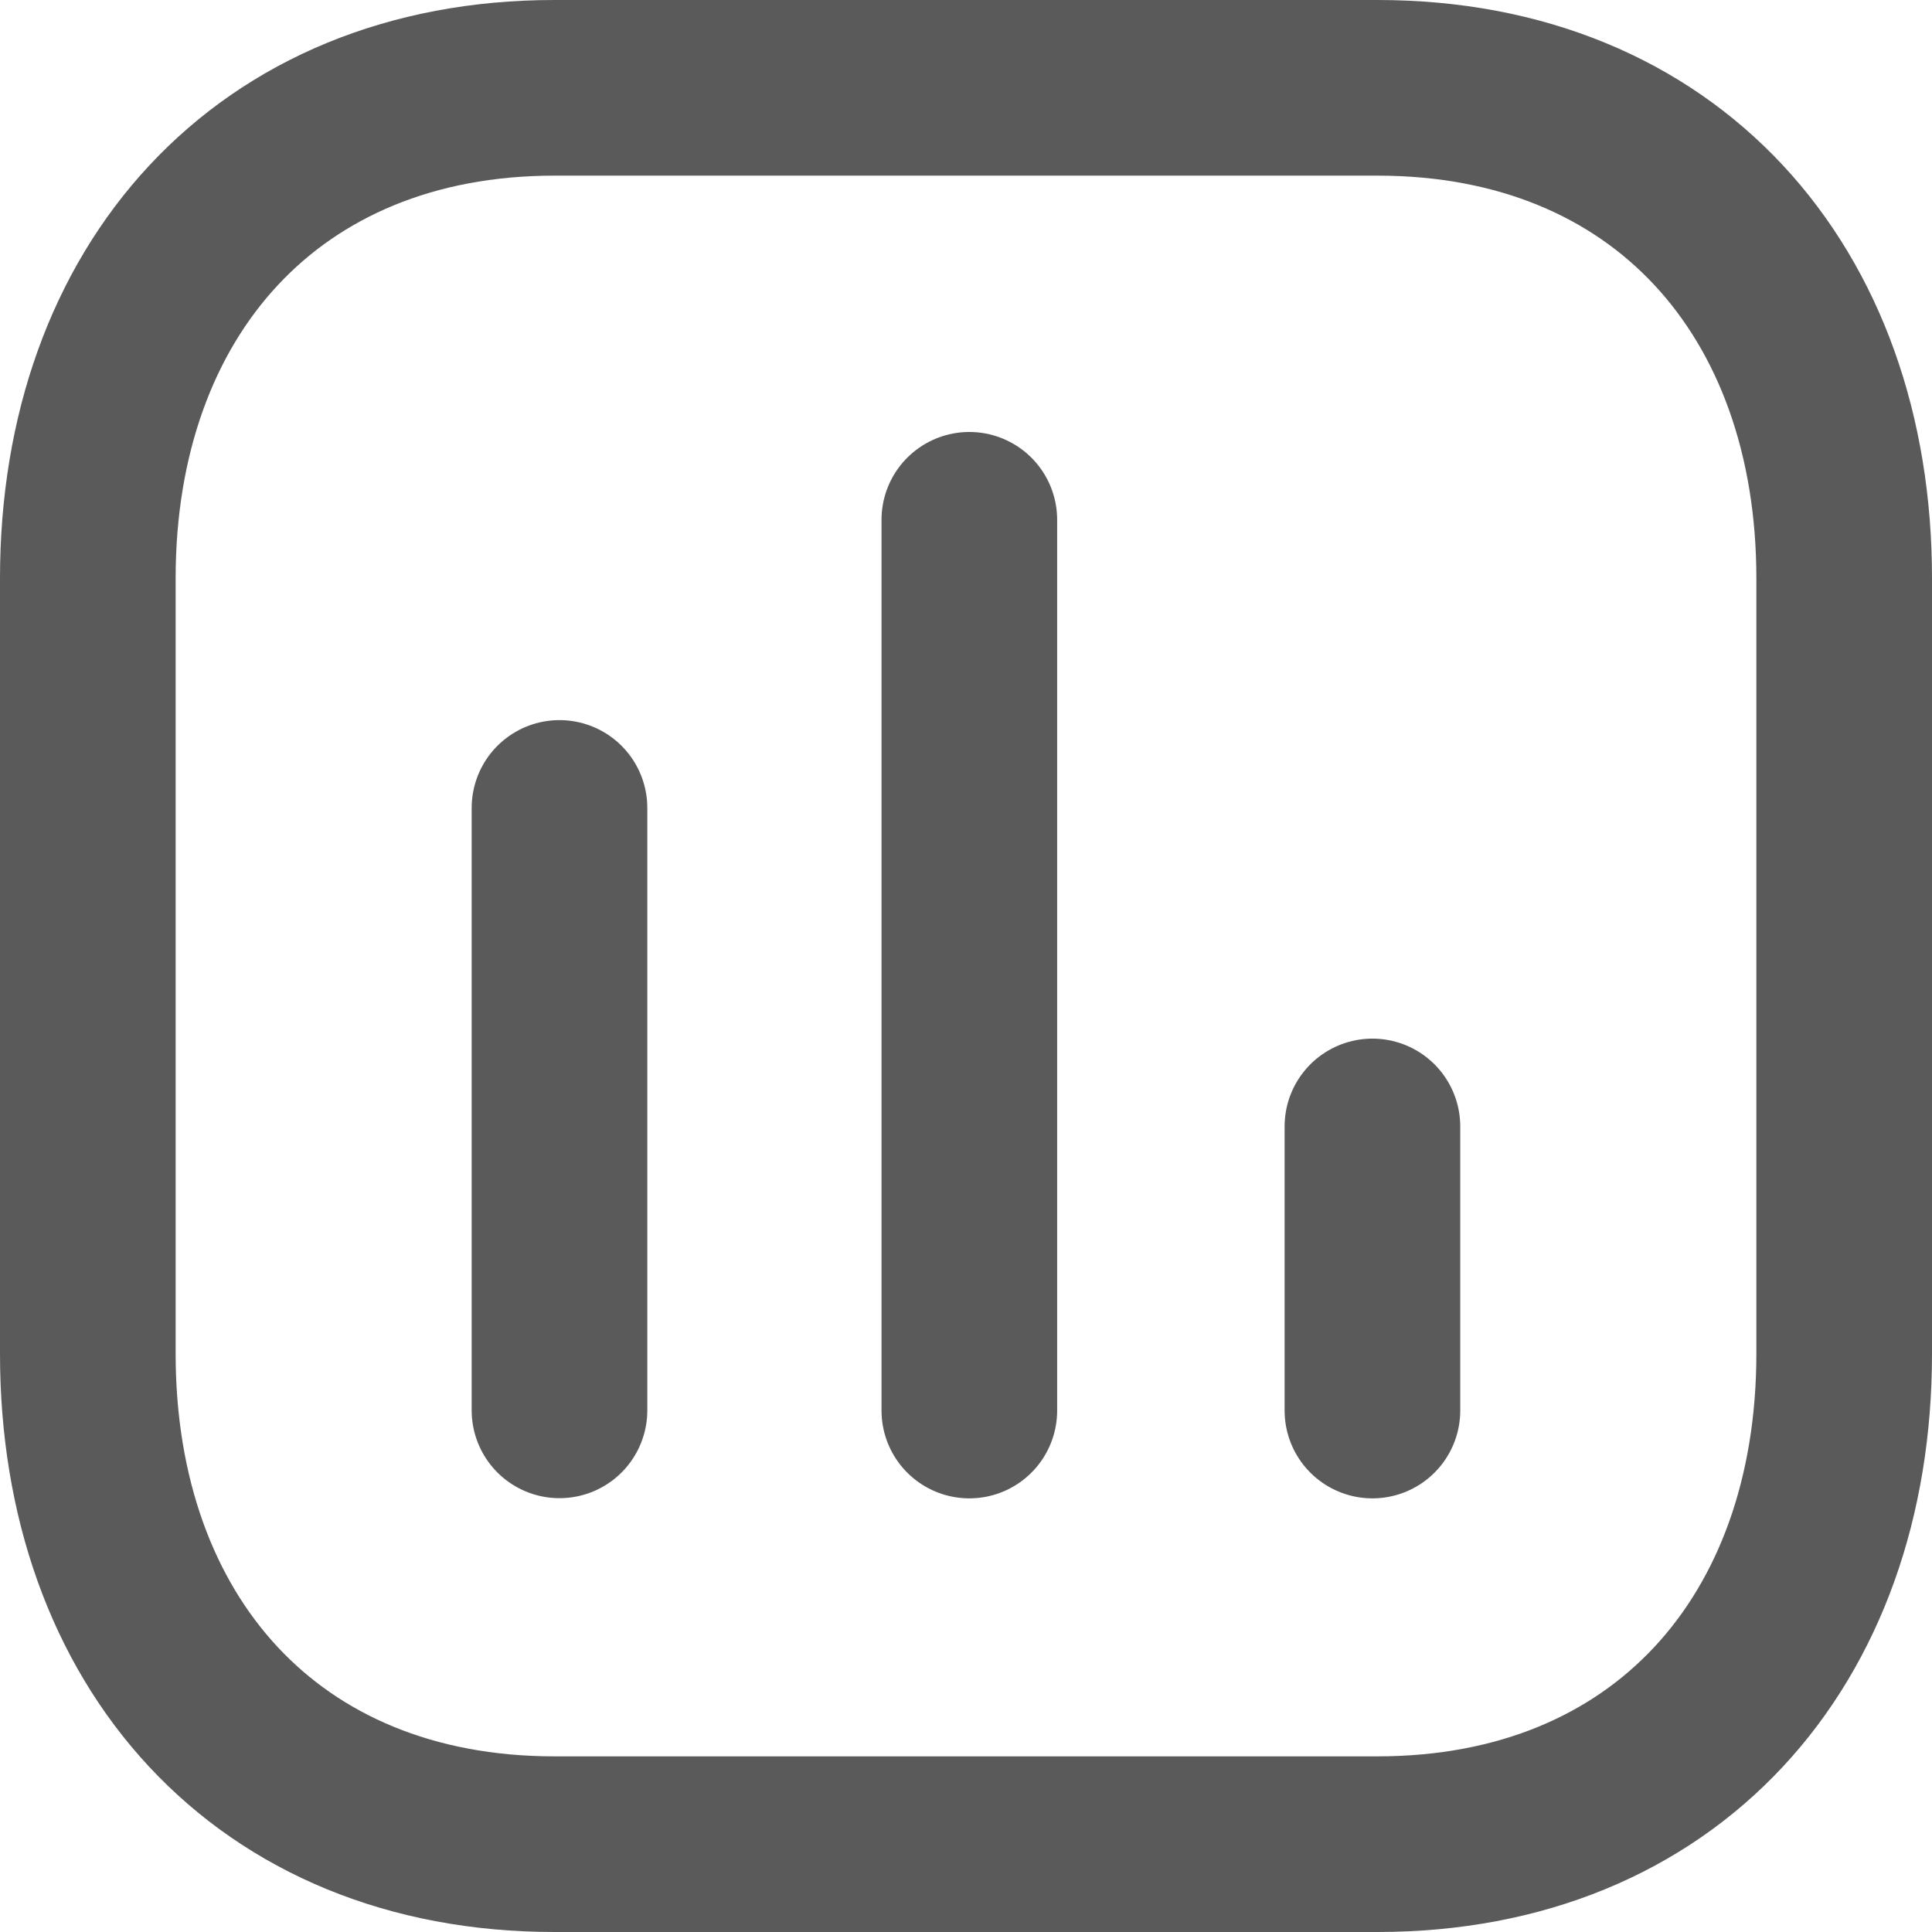
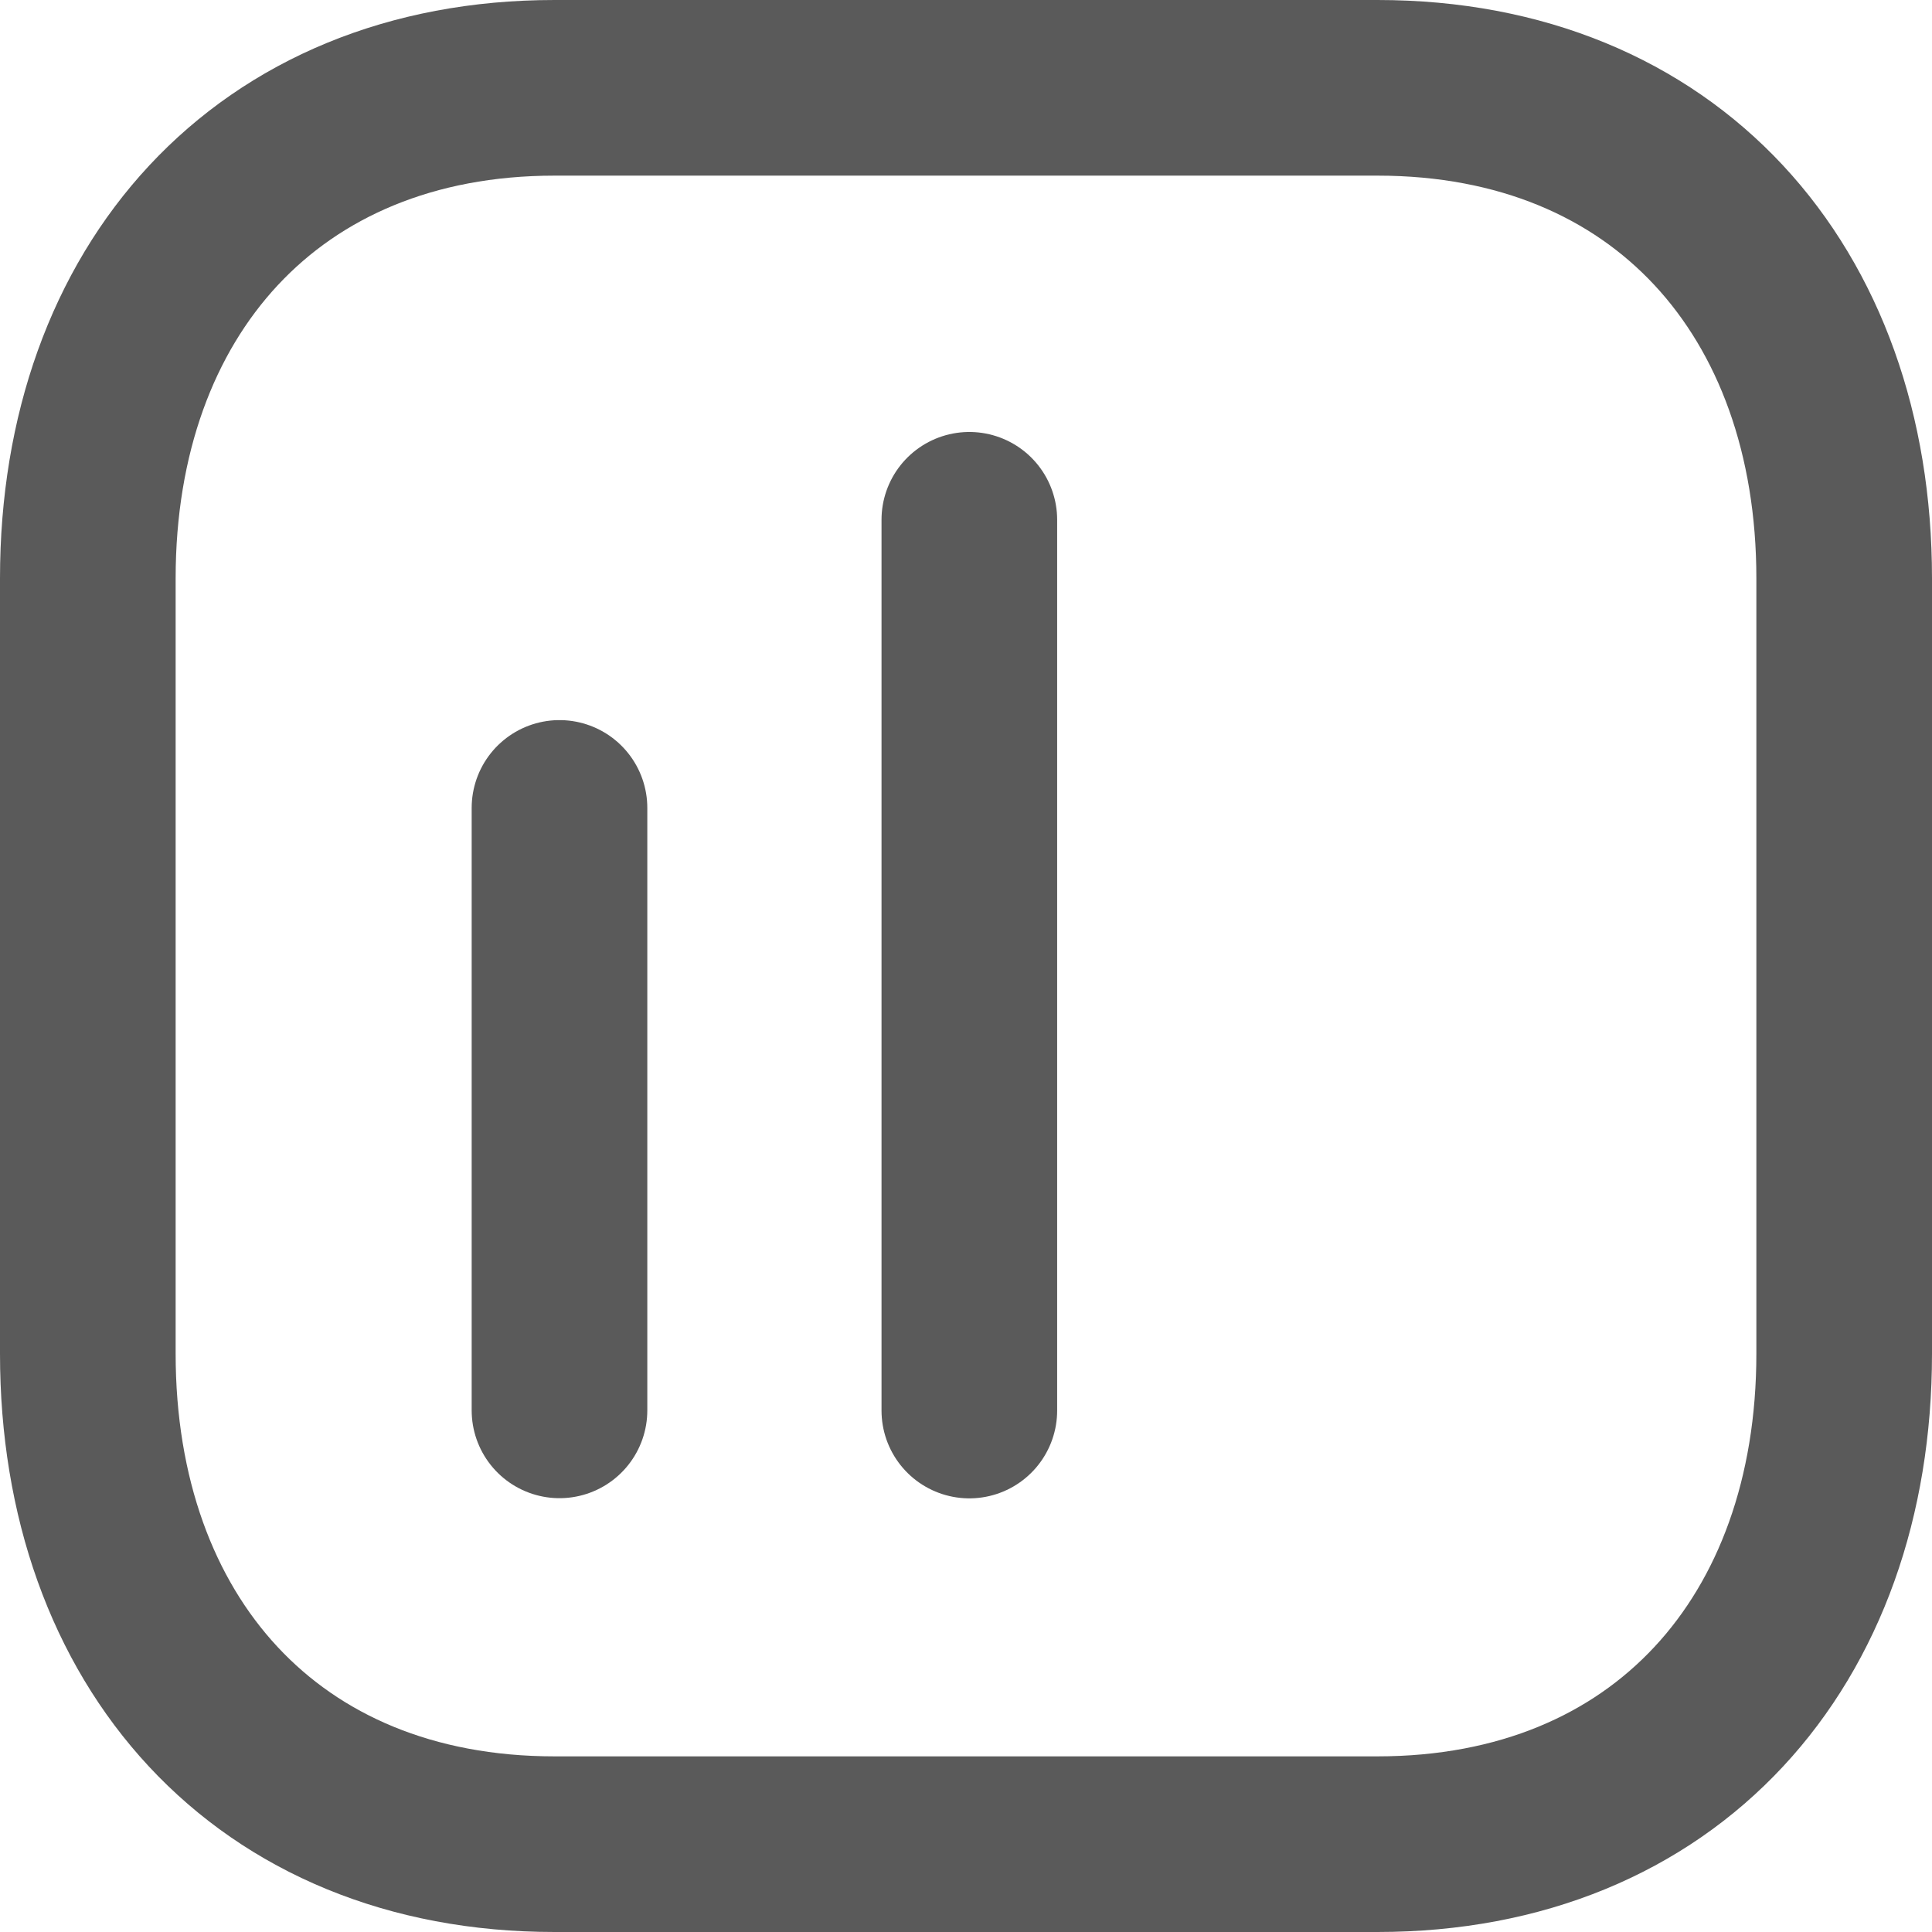
<svg xmlns="http://www.w3.org/2000/svg" width="22" height="22" viewBox="0 0 22 22">
  <g id="chart-svgrepo-com" transform="translate(-1 -1)">
    <path id="Tracé_7667" data-name="Tracé 7667" d="M7.371,10.2v6.86" fill="none" stroke="#5a5a5a" stroke-linecap="round" stroke-linejoin="round" stroke-width="2" />
    <path id="Tracé_7668" data-name="Tracé 7668" d="M12.038,6.919V17.062" fill="none" stroke="#5a5a5a" stroke-linecap="round" stroke-linejoin="round" stroke-width="2" />
-     <path id="Tracé_7669" data-name="Tracé 7669" d="M16.628,13.827v3.235" fill="none" stroke="#5a5a5a" stroke-linecap="round" stroke-linejoin="round" stroke-width="2" />
    <path id="Tracé_7670" data-name="Tracé 7670" d="M16.686,2H7.314C4.048,2,2,4.312,2,7.585v8.83C2,19.688,4.038,22,7.314,22h9.371C19.962,22,22,19.688,22,16.415V7.585C22,4.312,19.962,2,16.686,2Z" fill="none" stroke="#5a5a5a" stroke-linecap="round" stroke-linejoin="round" stroke-width="2" fill-rule="evenodd" />
  </g>
</svg>